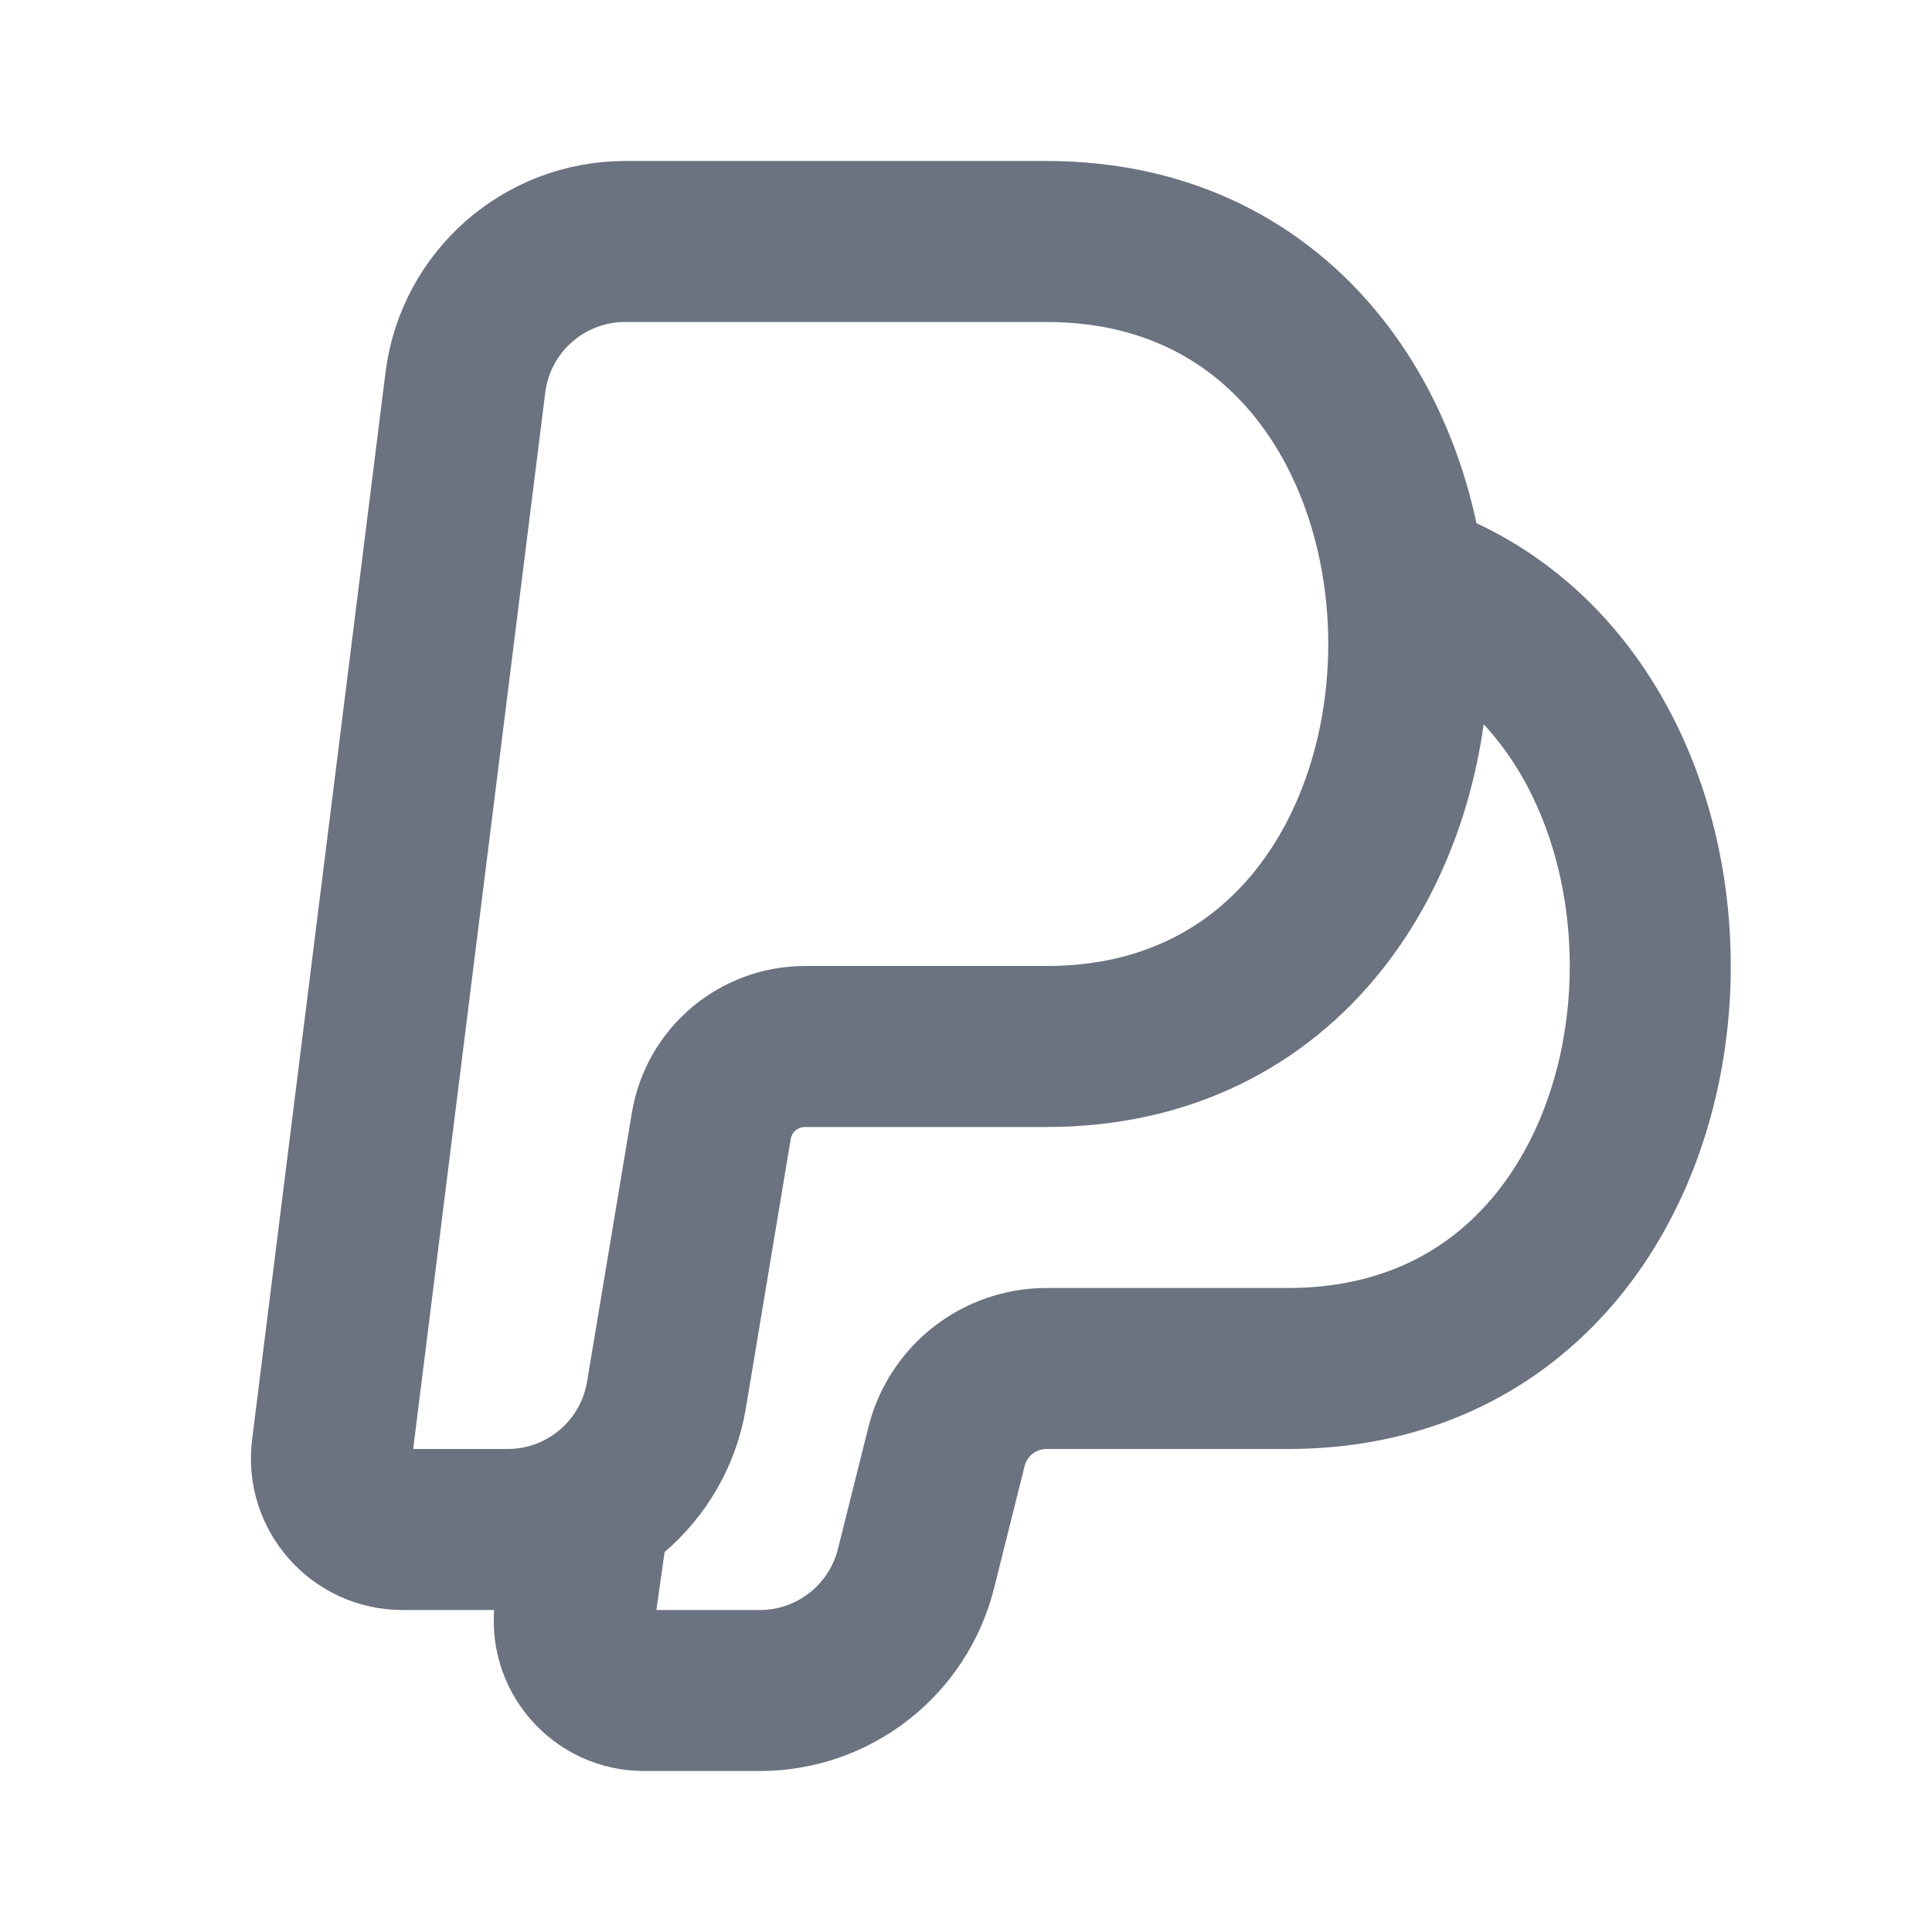
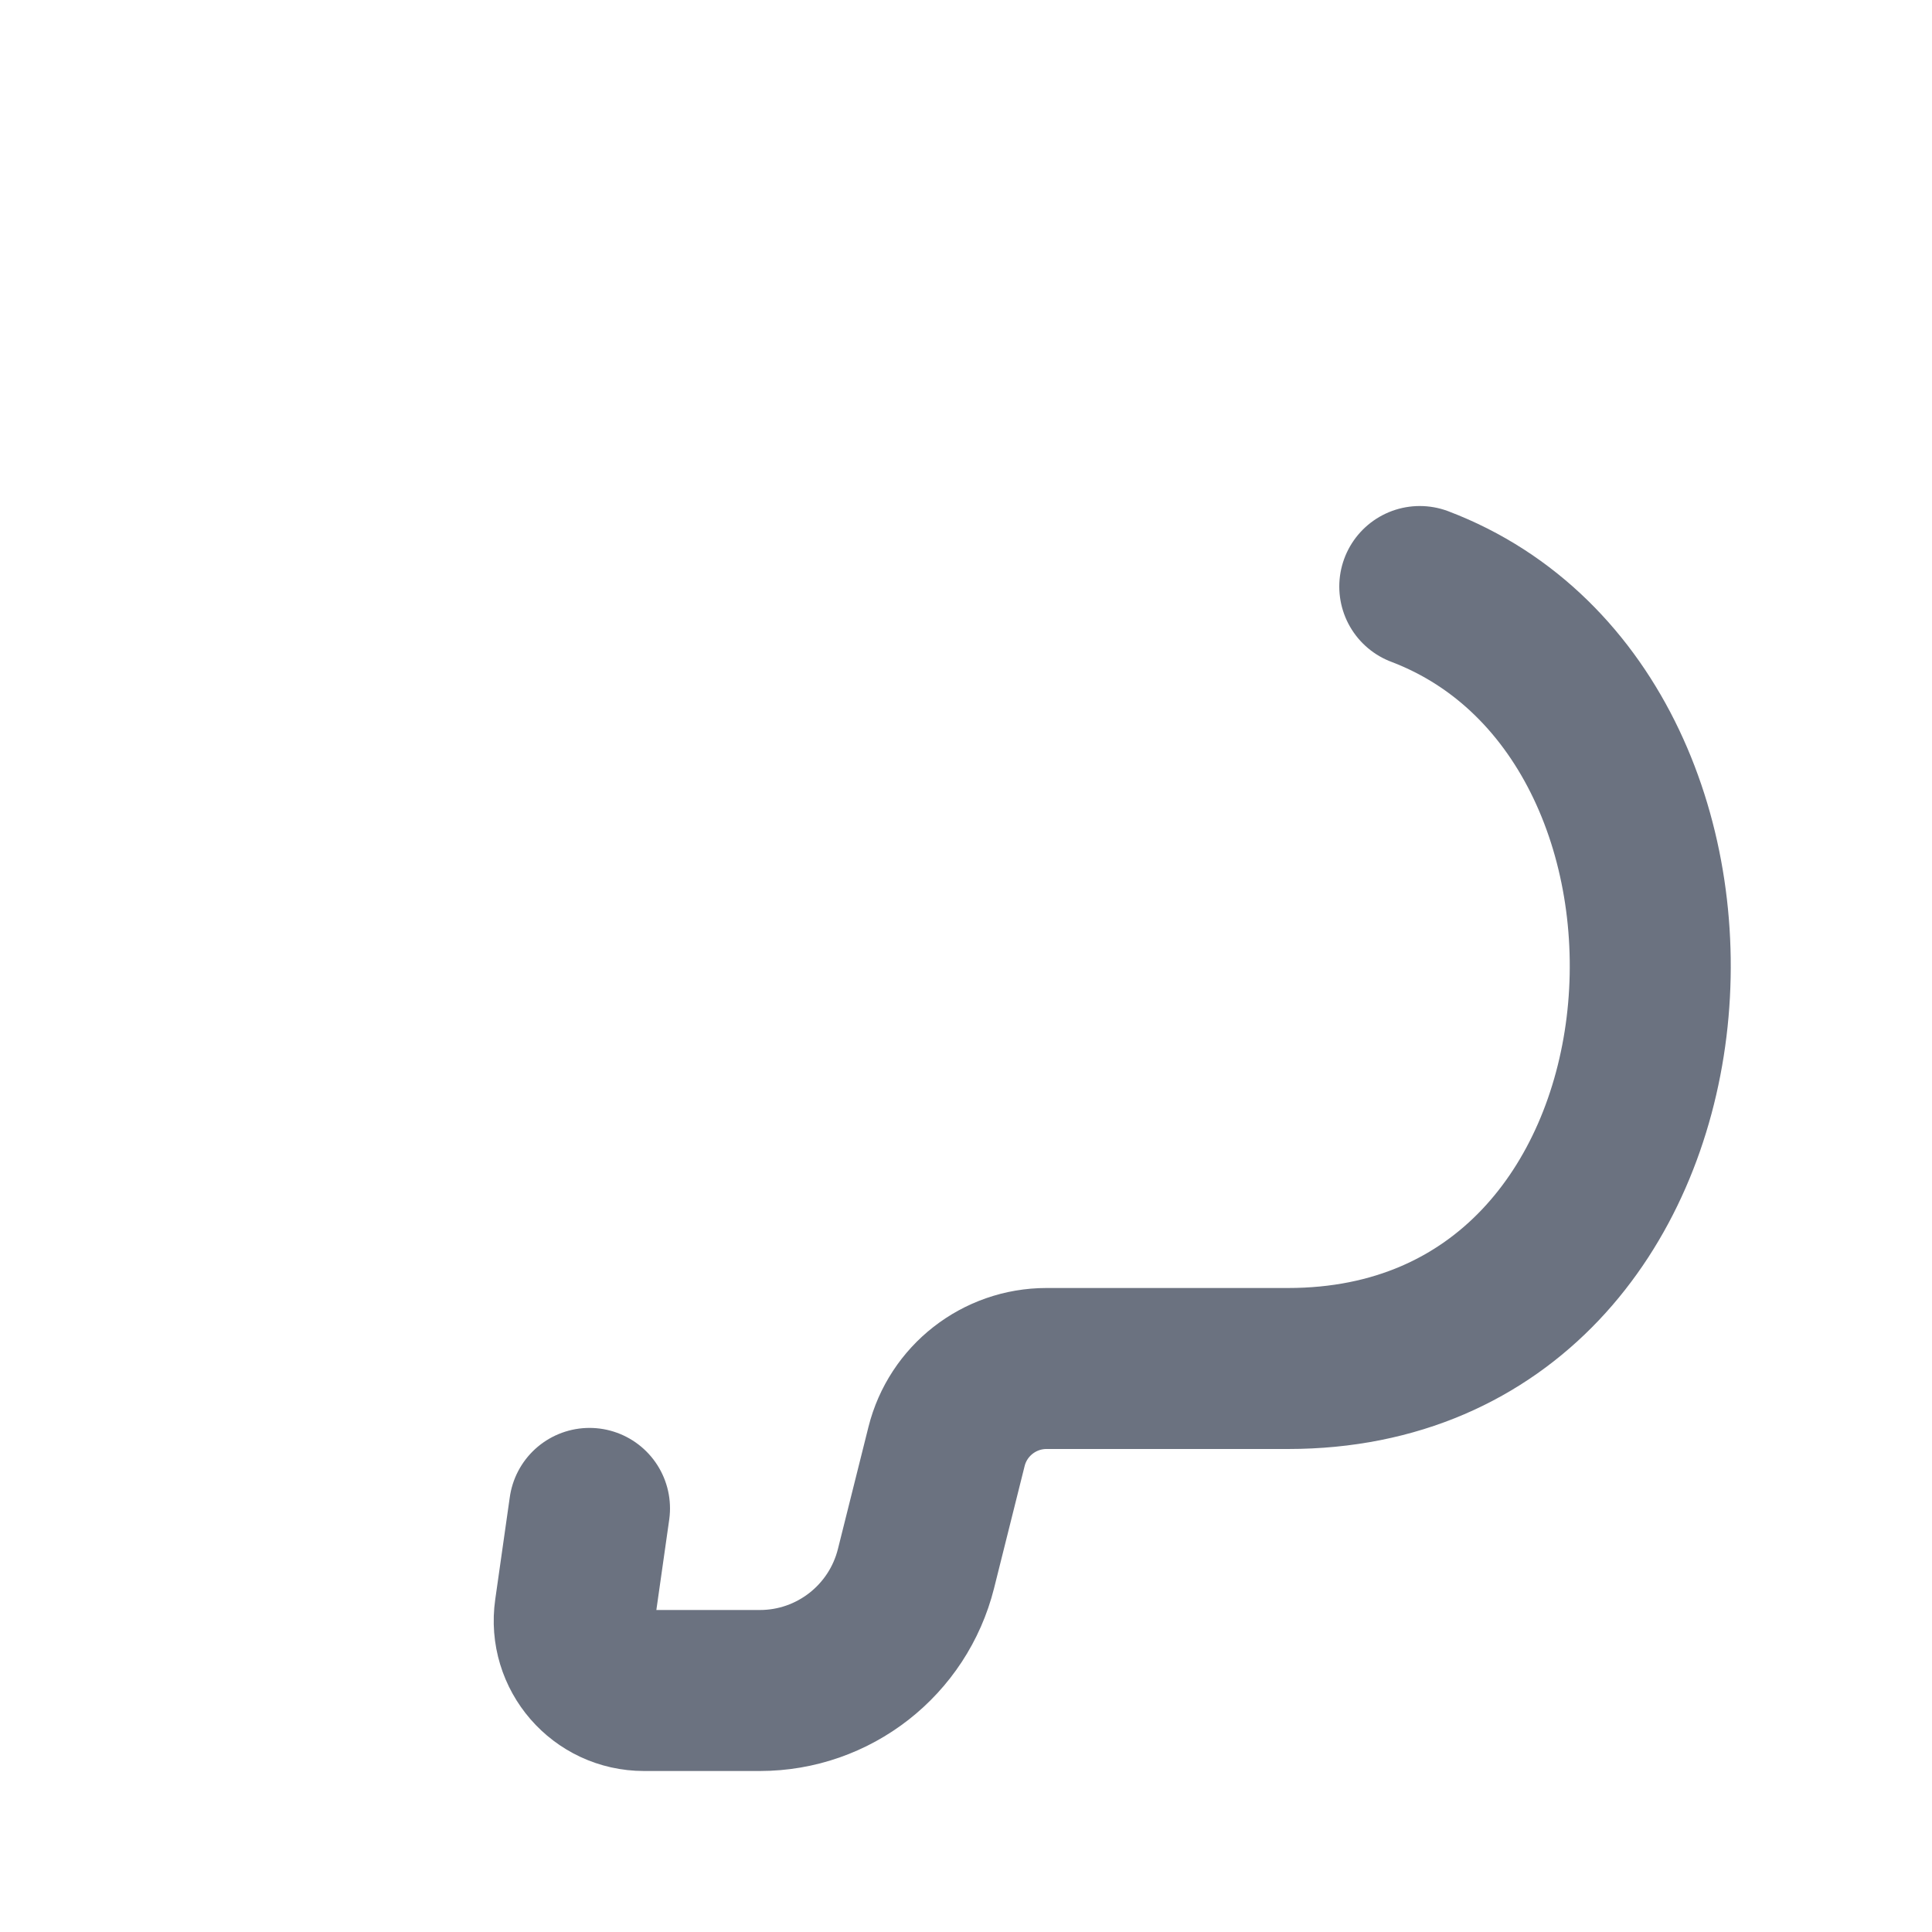
<svg xmlns="http://www.w3.org/2000/svg" width="24" height="24" viewBox="0 0 24 24" fill="none">
-   <path d="M13 3H7.766C6.757 3 5.906 3.751 5.781 4.752L4.124 18.008C4.058 18.535 4.469 19 5 19H6.306C7.284 19 8.118 18.293 8.279 17.329L8.836 13.986C8.931 13.417 9.423 13 10 13H13C19 13 19 3 13 3Z" stroke="#6B7280" stroke-width="2" stroke-linecap="round" stroke-linejoin="round" />
  <path d="M7.323 18.738L7.142 20.01C7.067 20.533 7.472 21 8 21H9.439C10.357 21 11.156 20.375 11.379 19.485L11.758 17.97C11.9 17.4 12.413 17 13 17H16C21.393 17 21.939 8.921 17.637 7.286" stroke="#6B7280" stroke-width="2" stroke-linecap="round" stroke-linejoin="round" />
</svg>